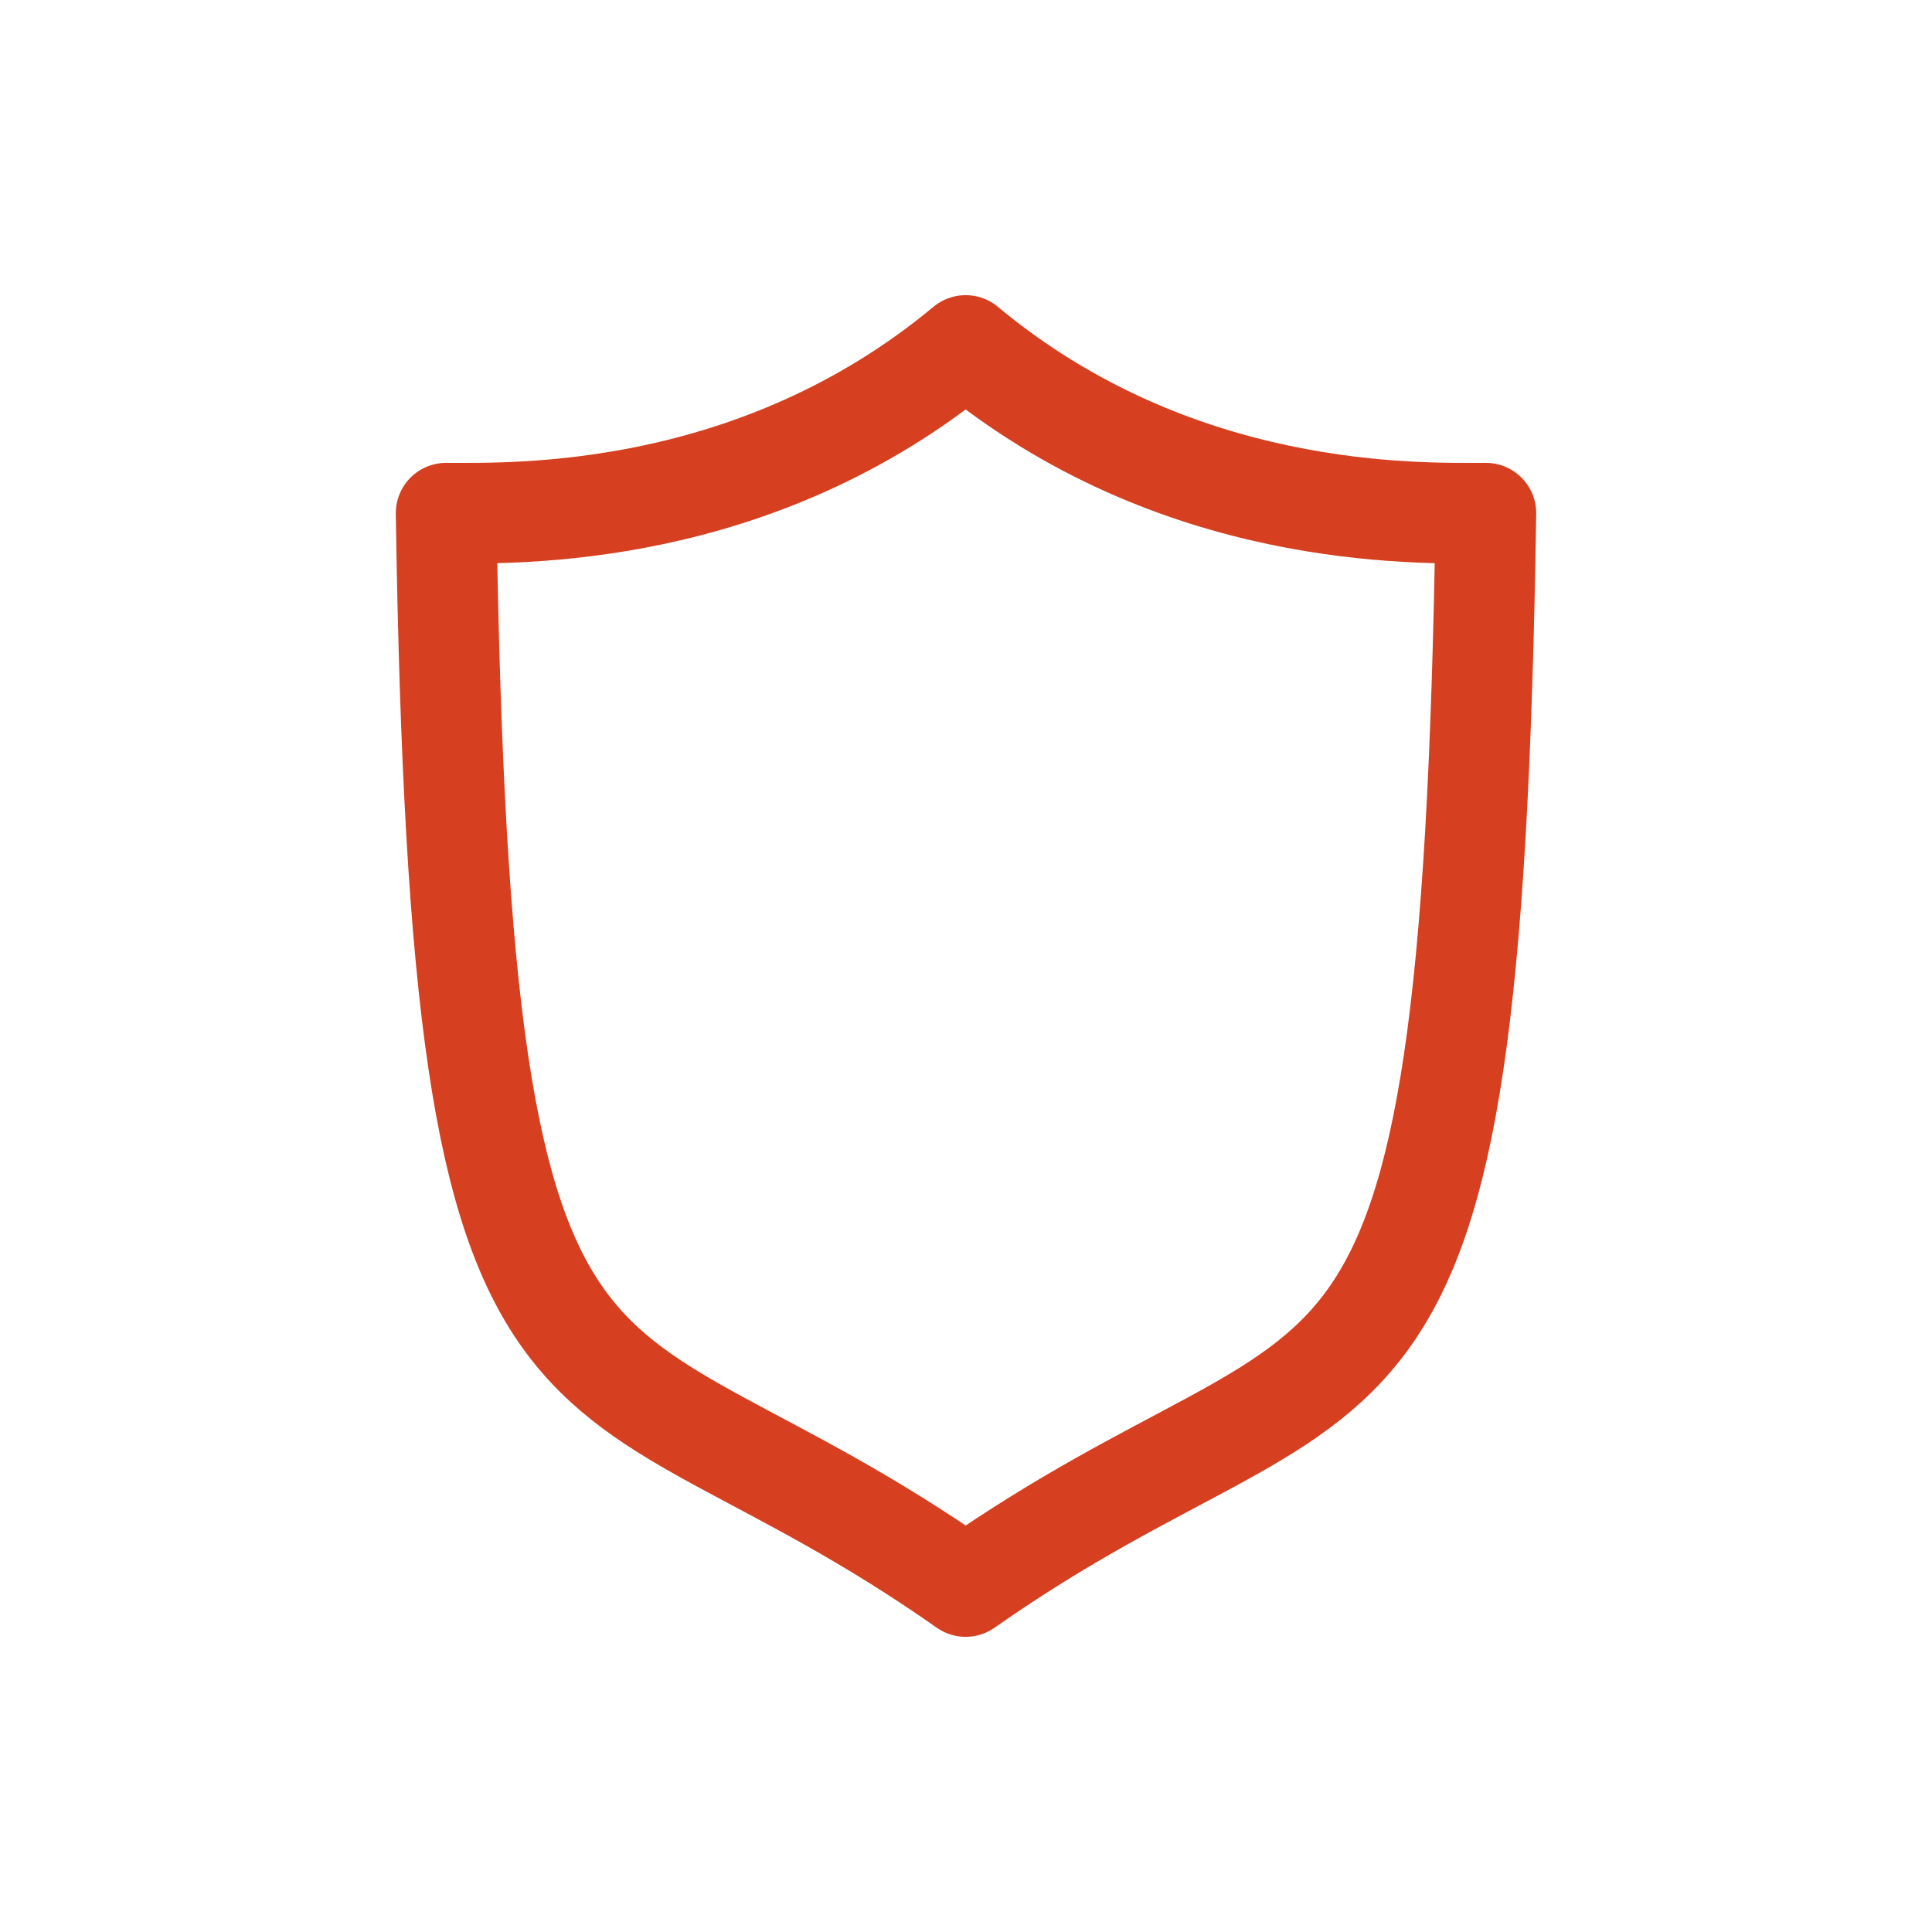
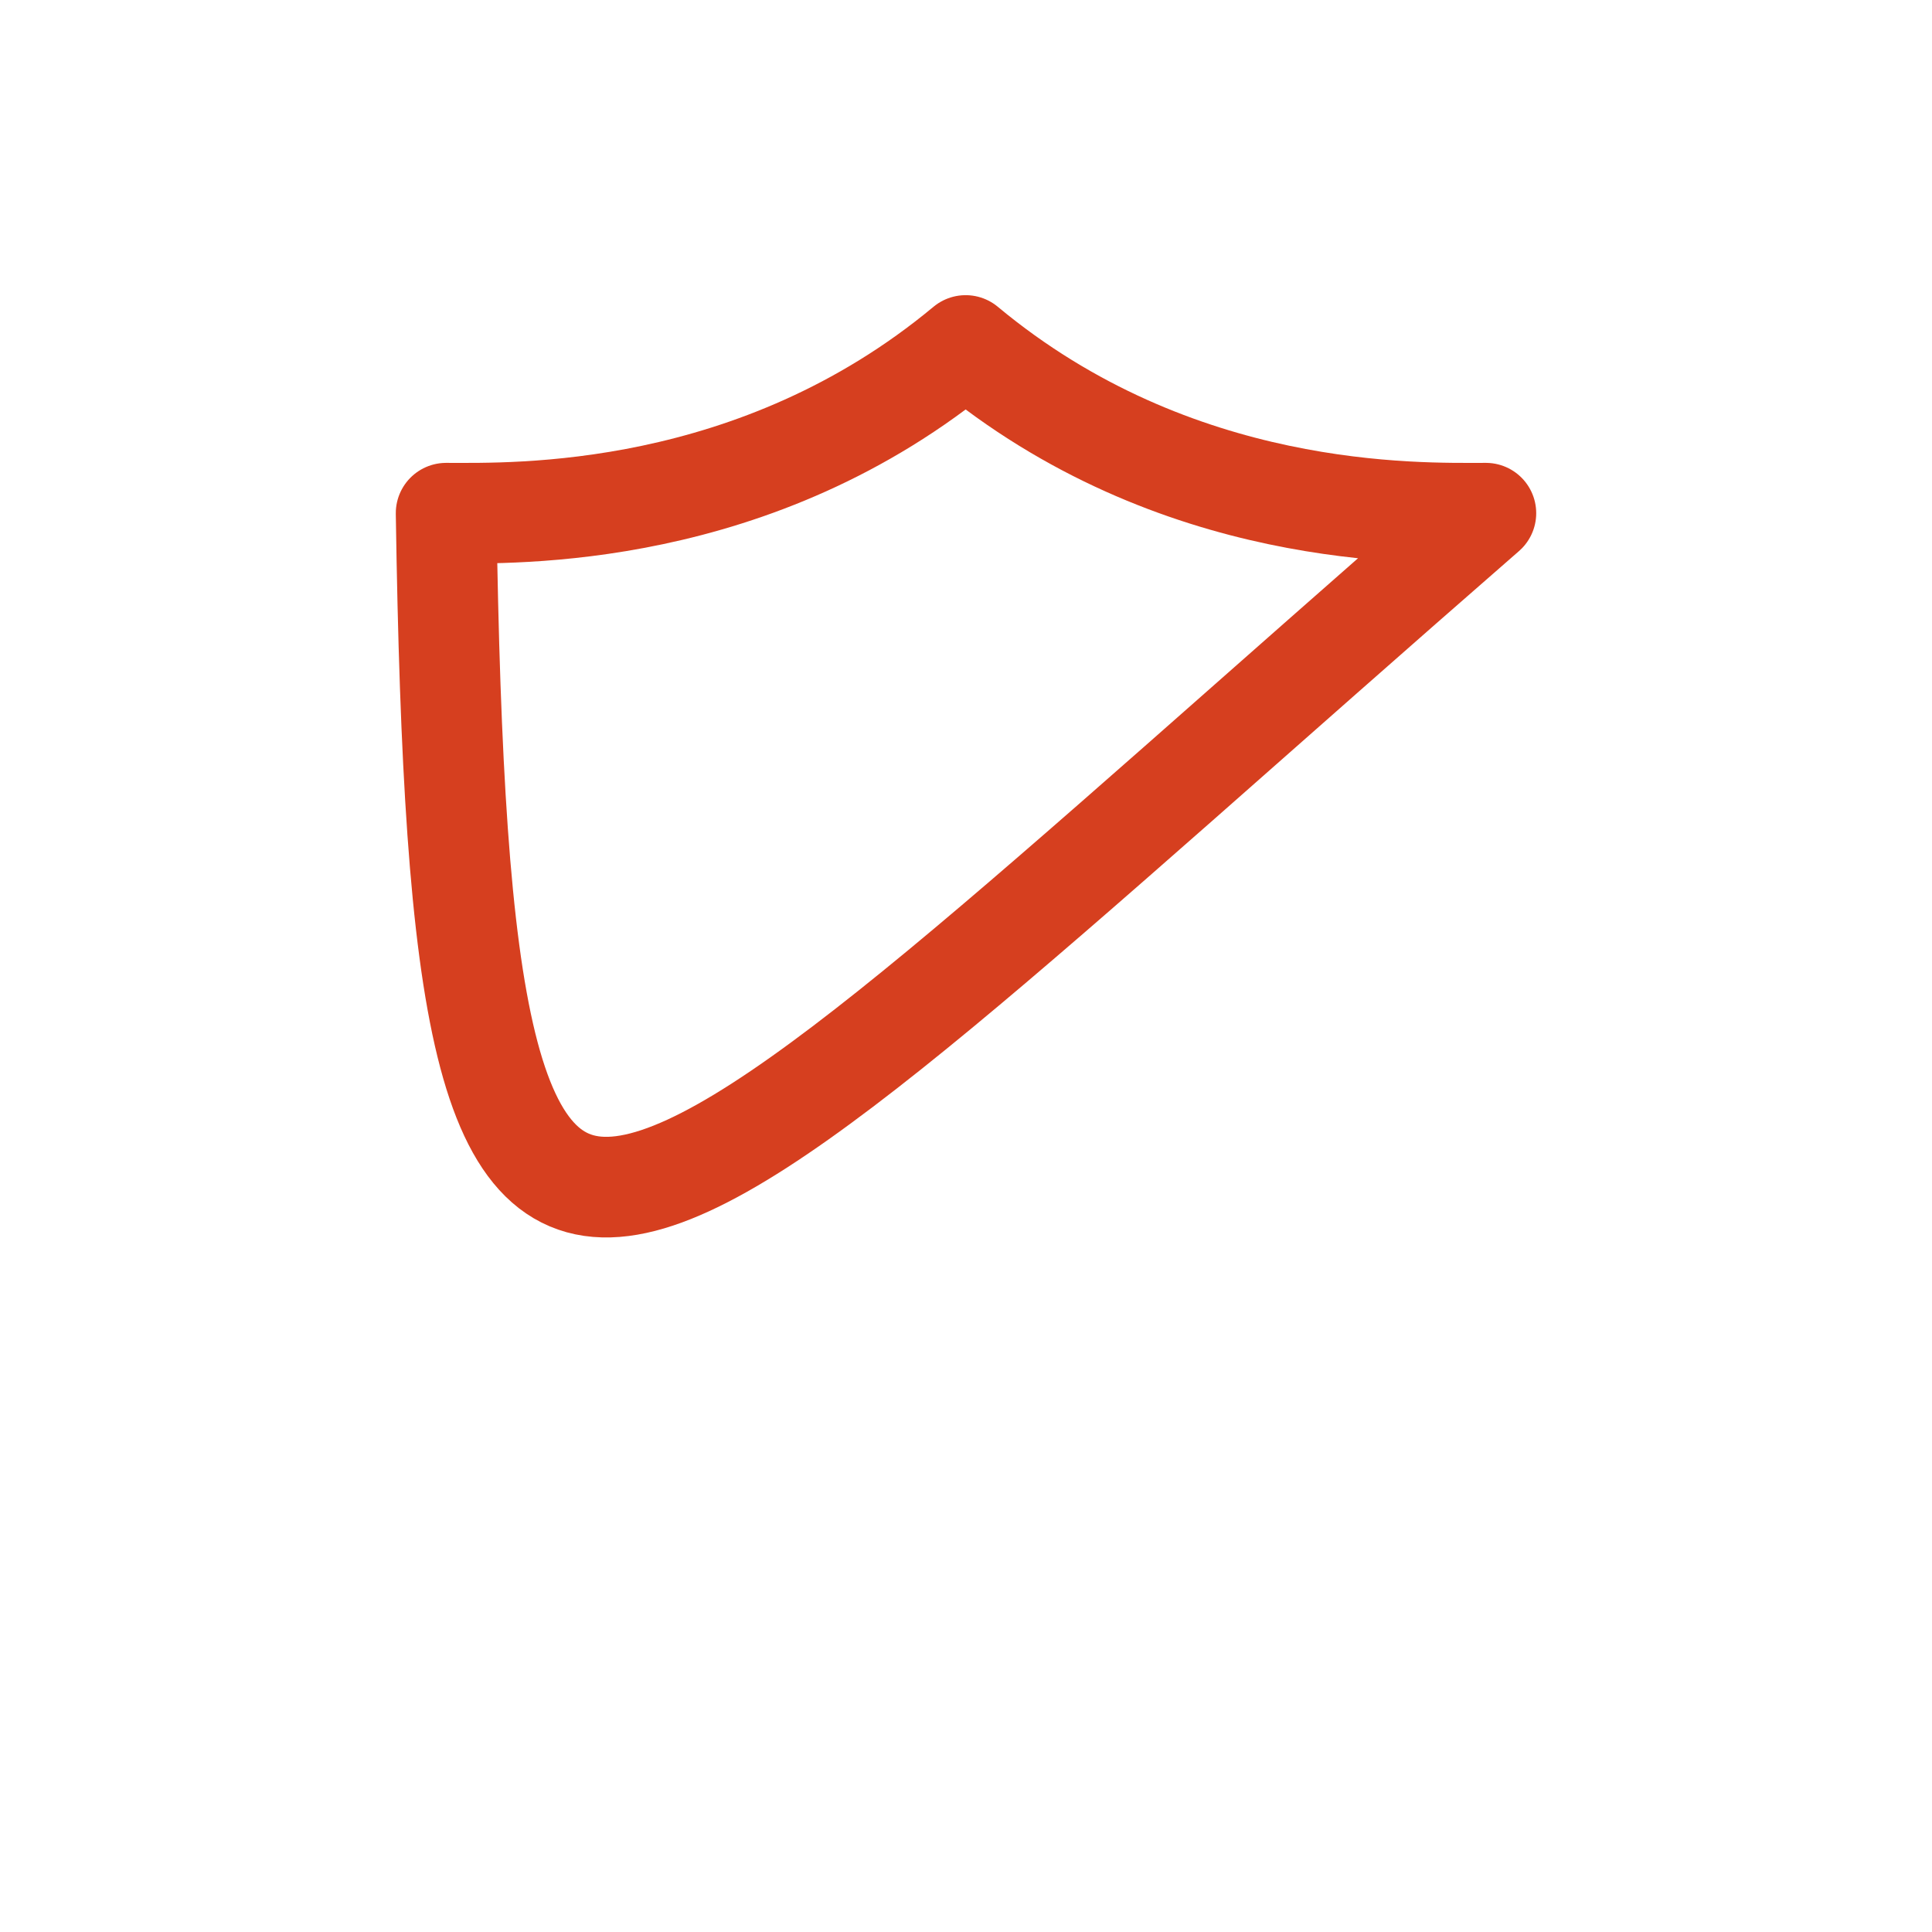
<svg xmlns="http://www.w3.org/2000/svg" width="800px" height="800px" viewBox="-19.2 -19.2 230.40 230.40" fill="none">
  <g id="SVGRepo_bgCarrier" stroke-width="0">
-     <rect x="-19.2" y="-19.2" width="230.40" height="230.40" rx="0" fill="#ffffff" />
-   </g>
+     </g>
  <g id="SVGRepo_tracerCarrier" stroke-linecap="round" stroke-linejoin="round" />
  <g id="SVGRepo_iconCarrier">
-     <path stroke="#D63F1F" stroke-linecap="round" stroke-linejoin="round" stroke-miterlimit="10" stroke-width="12" d="M95.958 22C121.031 42.867 149.785 42 158 42c-1.797 118.676-15 95-62.042 128C49 137 35.798 160.676 34 42c8.13 0 36.883.867 61.958-20Z" />
+     <path stroke="#D63F1F" stroke-linecap="round" stroke-linejoin="round" stroke-miterlimit="10" stroke-width="12" d="M95.958 22C121.031 42.867 149.785 42 158 42C49 137 35.798 160.676 34 42c8.13 0 36.883.867 61.958-20Z" />
  </g>
</svg>